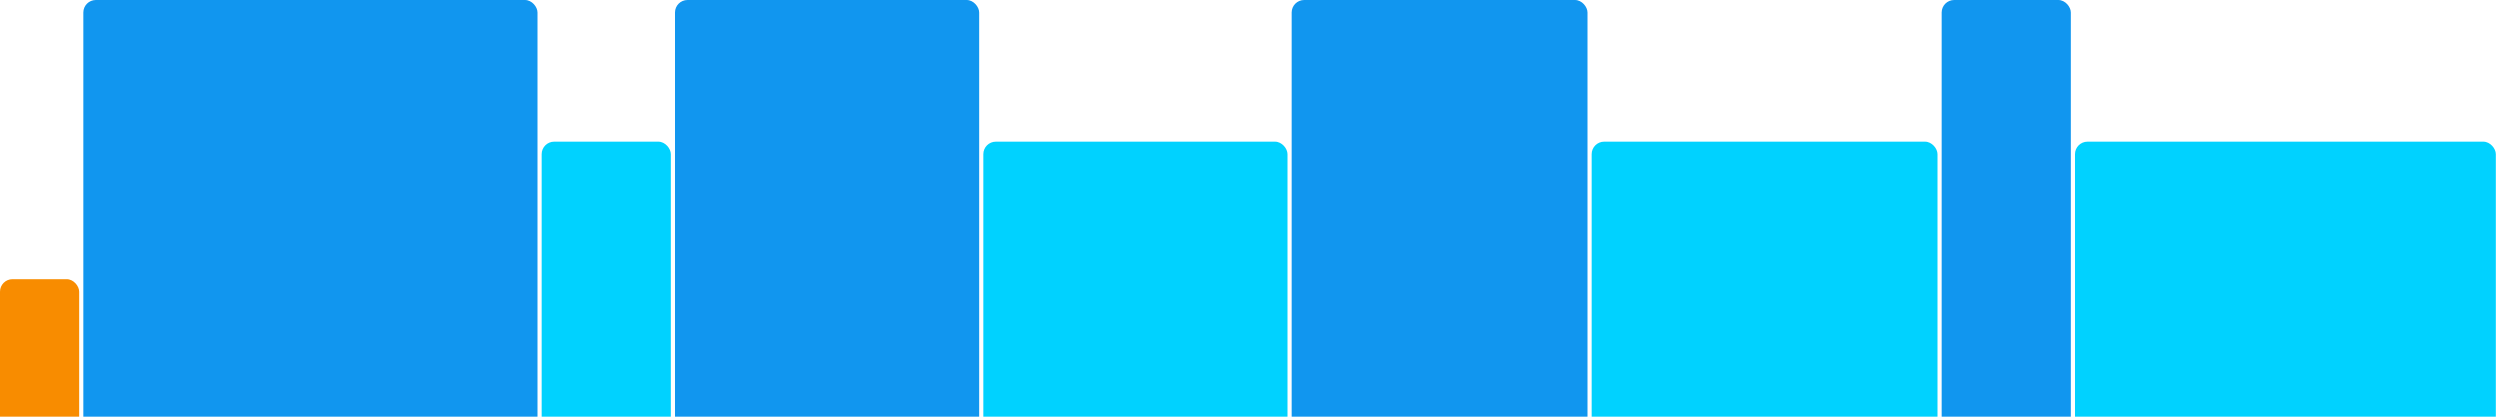
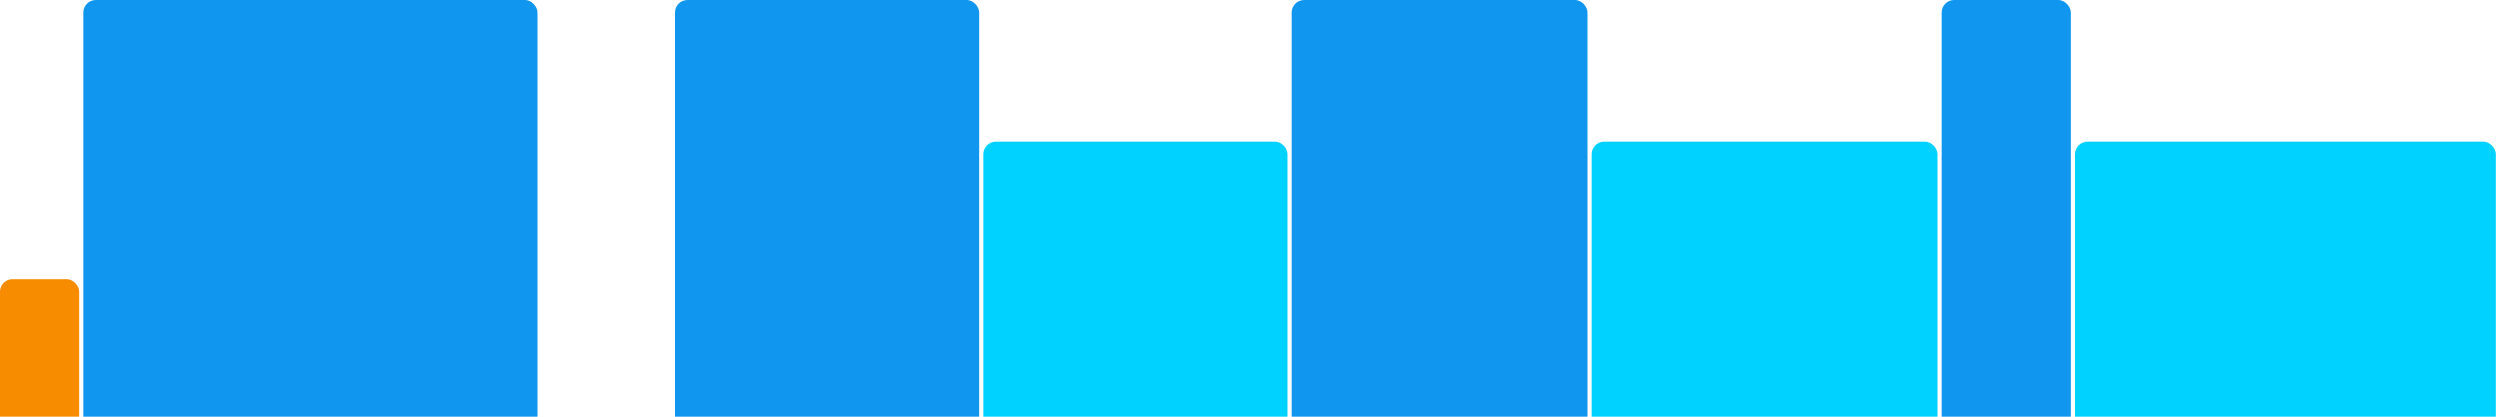
<svg xmlns="http://www.w3.org/2000/svg" version="1.1" baseProfile="full" width="600" height="100">
  <rect x="0" y="67" rx="3" ry="3" width="19" height="43" fill="rgb(248,140,0)" />
  <rect x="20" y="0" rx="3" ry="3" width="109" height="110" fill="rgb(17,150,239)" />
-   <rect x="130" y="34" rx="3" ry="3" width="31" height="76" fill="rgb(0,210,255)" />
  <rect x="162" y="0" rx="3" ry="3" width="73" height="110" fill="rgb(17,150,239)" />
  <rect x="236" y="34" rx="3" ry="3" width="73" height="76" fill="rgb(0,210,255)" />
  <rect x="310" y="0" rx="3" ry="3" width="71" height="110" fill="rgb(17,150,239)" />
  <rect x="382" y="34" rx="3" ry="3" width="83" height="76" fill="rgb(0,210,255)" />
  <rect x="466" y="0" rx="3" ry="3" width="31" height="110" fill="rgb(17,150,239)" />
  <rect x="498" y="34" rx="3" ry="3" width="101" height="76" fill="rgb(0,210,255)" />
</svg>